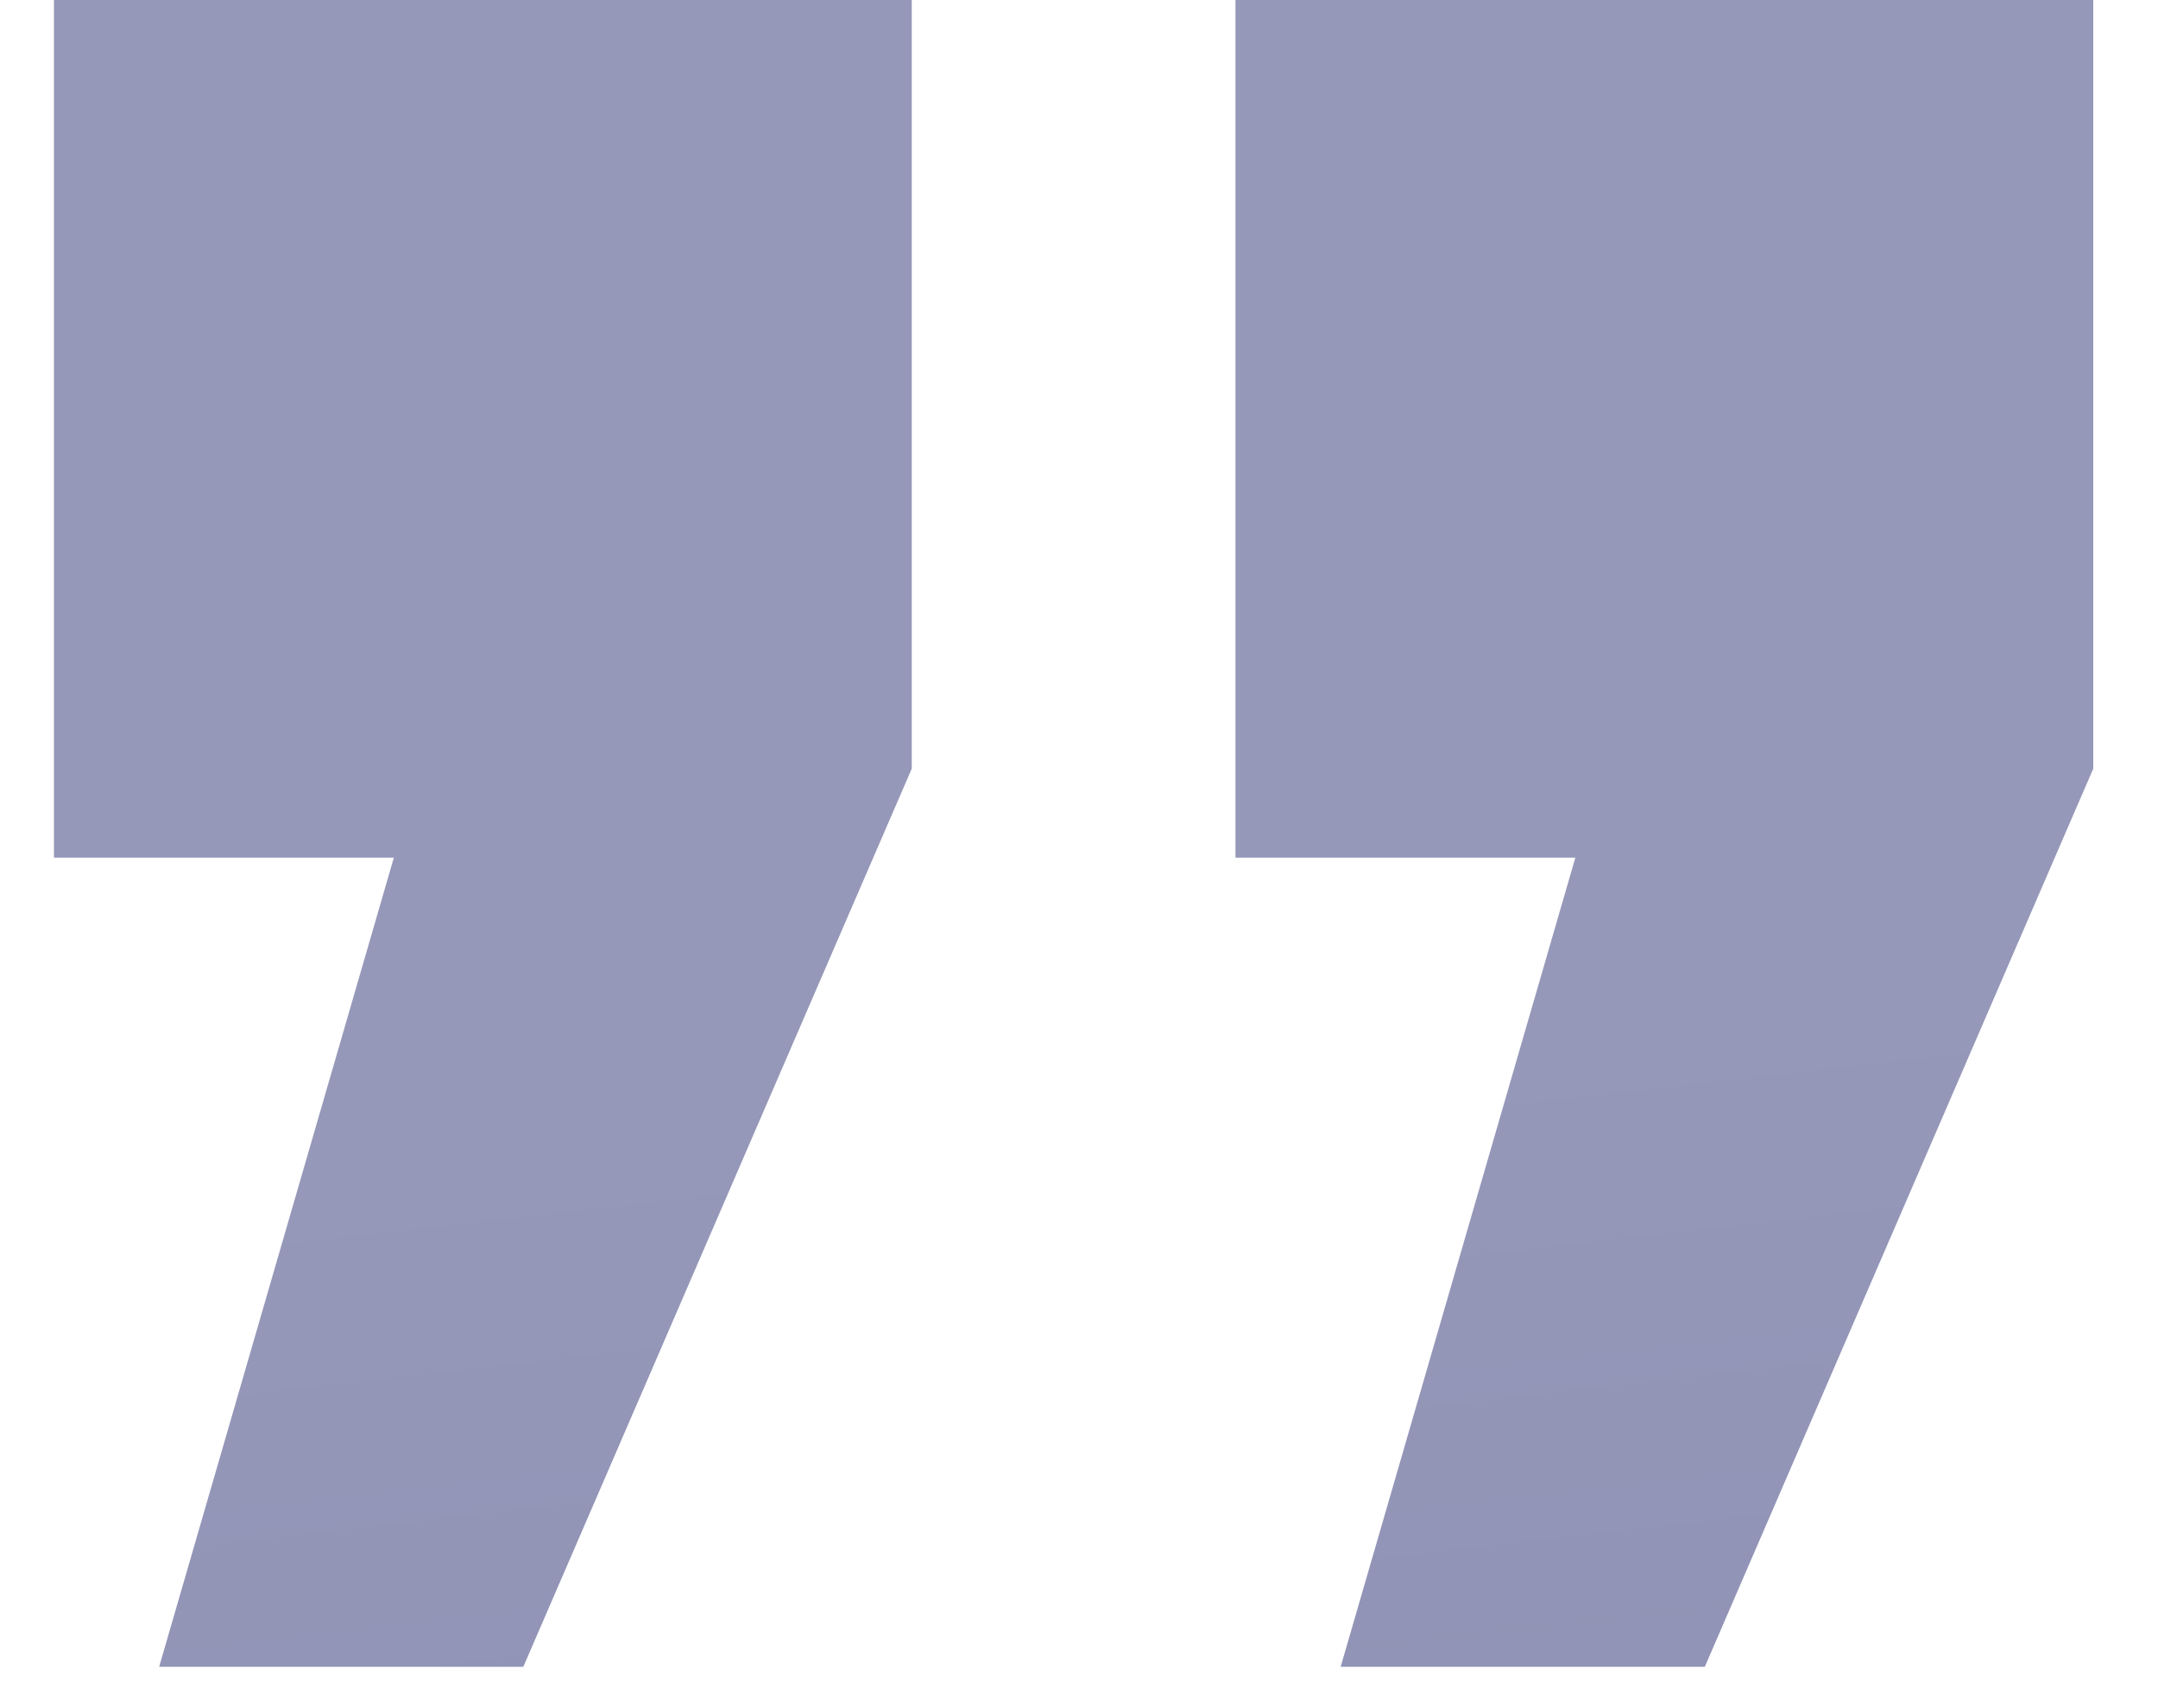
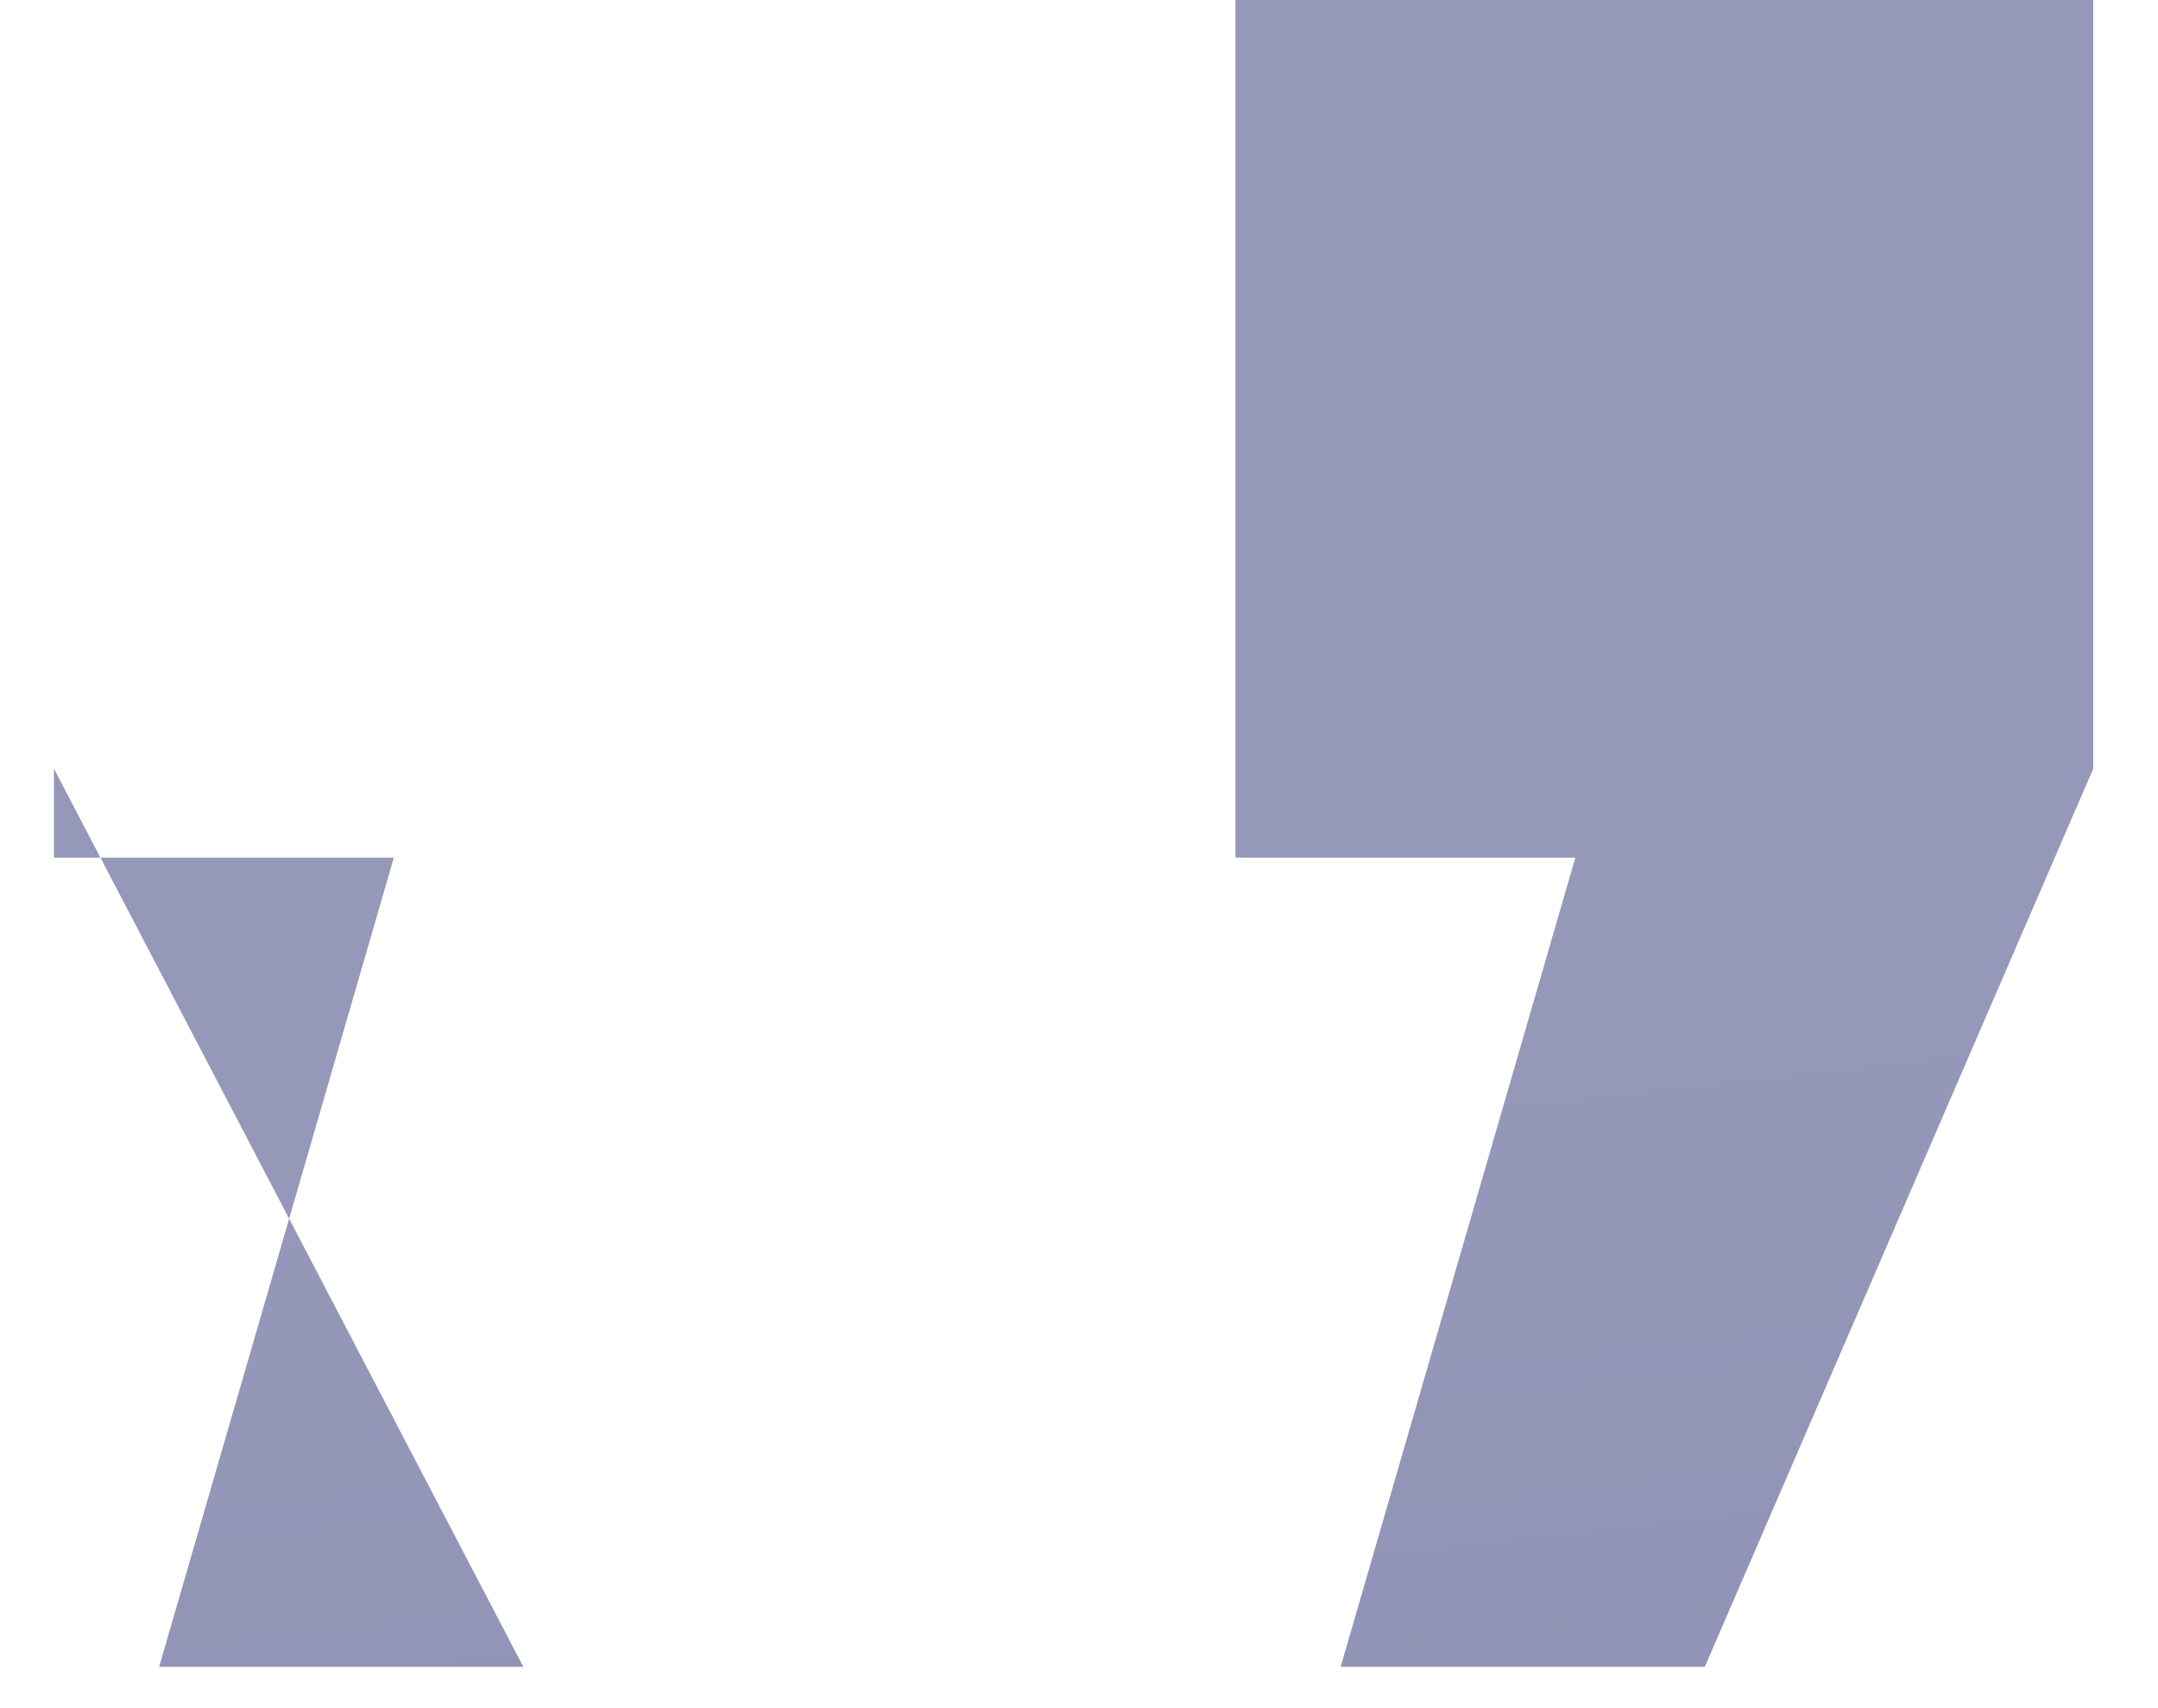
<svg xmlns="http://www.w3.org/2000/svg" width="24" height="19" viewBox="0 0 24 19" fill="none">
-   <path d="M0.6 9.54V-4.29153e-06H10.14V8.55L5.82 18.54H1.77L4.38 9.54H0.6ZM13.74 9.54V-4.29153e-06H23.28V8.55L18.96 18.54H14.91L17.52 9.54H13.74Z" fill="url(#paint0_linear_77_11)" />
+   <path d="M0.6 9.54V-4.29153e-06V8.55L5.82 18.54H1.77L4.38 9.54H0.6ZM13.74 9.54V-4.29153e-06H23.28V8.55L18.96 18.54H14.91L17.52 9.54H13.74Z" fill="url(#paint0_linear_77_11)" />
  <defs>
    <linearGradient id="paint0_linear_77_11" x1="144.5" y1="-3" x2="150.68" y2="51.5" gradientUnits="userSpaceOnUse">
      <stop stop-color="#9698B9" />
      <stop offset="1" stop-color="#7176A4" />
    </linearGradient>
  </defs>
</svg>